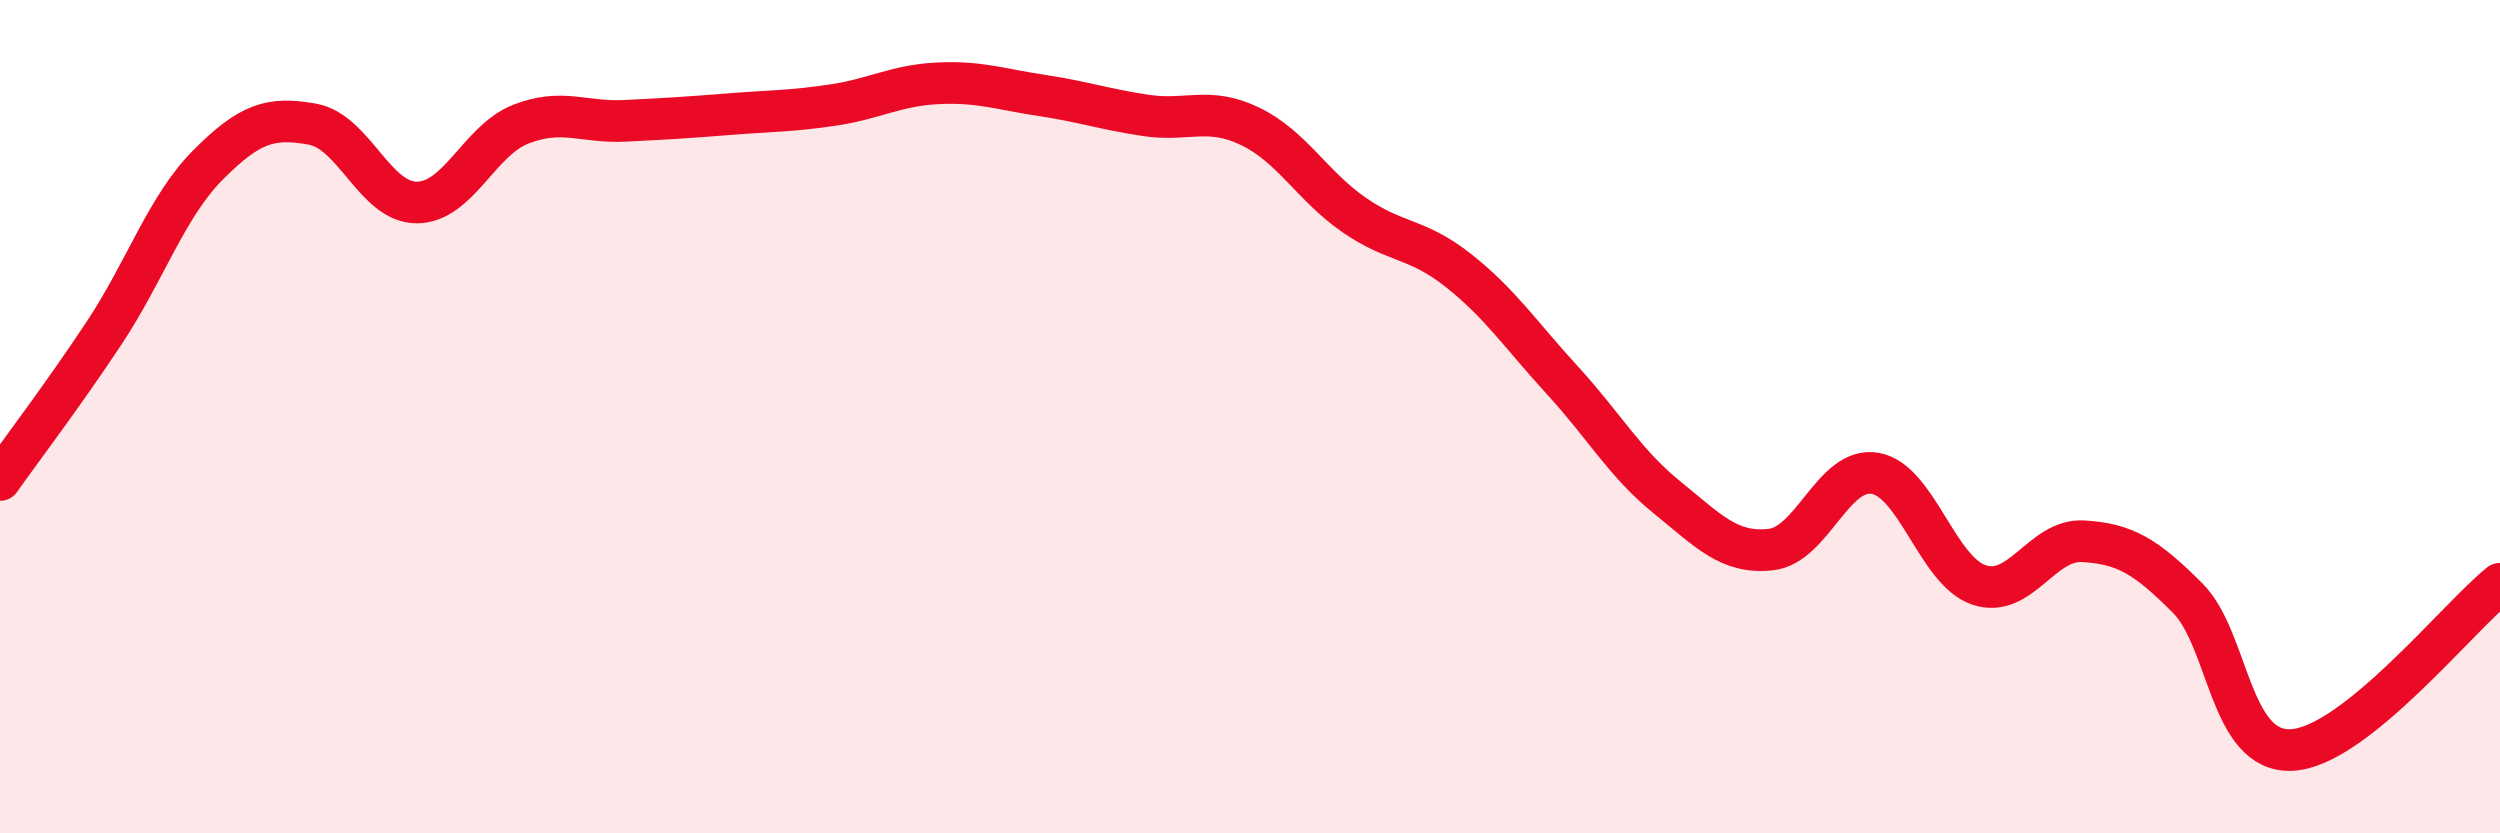
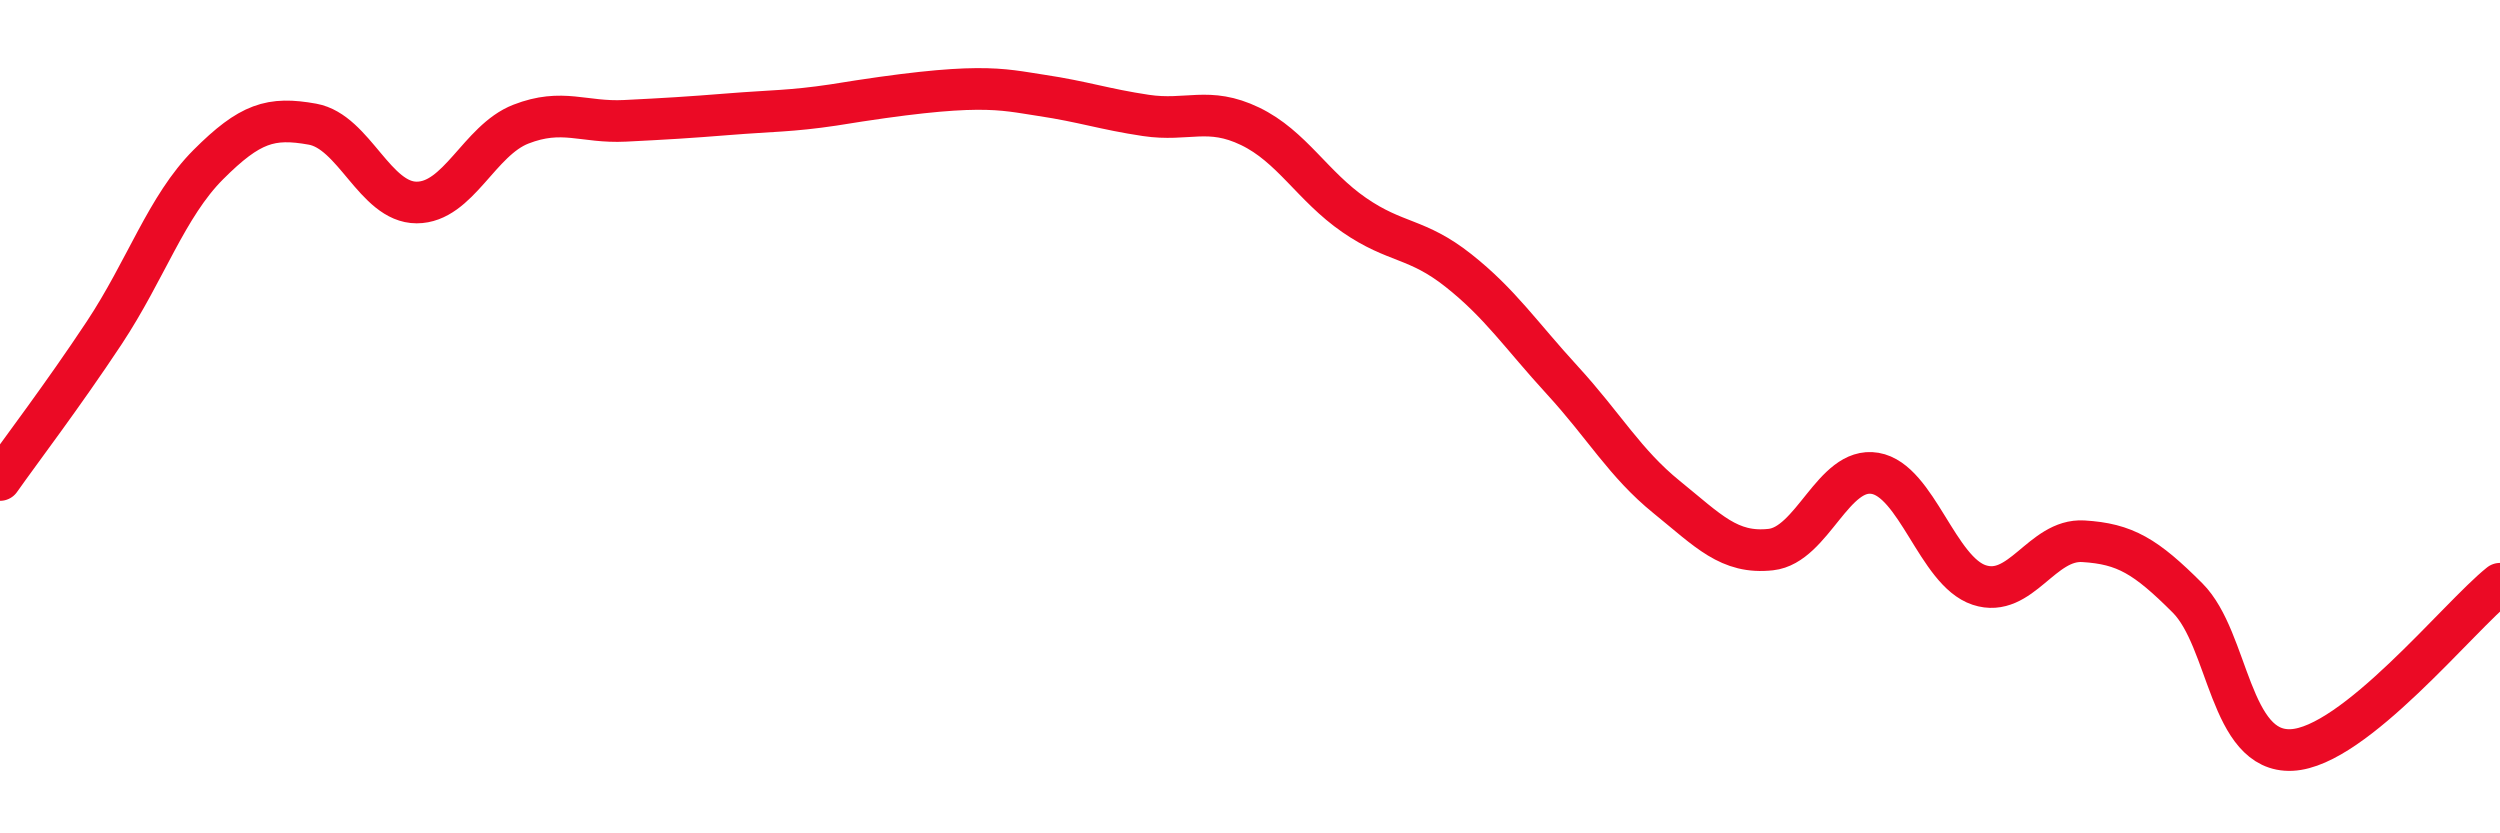
<svg xmlns="http://www.w3.org/2000/svg" width="60" height="20" viewBox="0 0 60 20">
-   <path d="M 0,11.52 C 0.5,10.81 1.5,9.5 2.5,7.99 C 3.5,6.48 4,4.95 5,3.95 C 6,2.95 6.5,2.8 7.5,2.98 C 8.5,3.16 9,4.86 10,4.86 C 11,4.86 11.5,3.37 12.5,2.98 C 13.5,2.59 14,2.95 15,2.9 C 16,2.85 16.5,2.82 17.5,2.74 C 18.5,2.66 19,2.67 20,2.52 C 21,2.37 21.5,2.05 22.5,2 C 23.5,1.95 24,2.14 25,2.29 C 26,2.44 26.5,2.62 27.5,2.77 C 28.5,2.92 29,2.55 30,3.03 C 31,3.51 31.5,4.47 32.5,5.16 C 33.5,5.85 34,5.7 35,6.49 C 36,7.28 36.5,8.04 37.5,9.13 C 38.5,10.22 39,11.12 40,11.93 C 41,12.74 41.5,13.3 42.5,13.19 C 43.5,13.08 44,11.19 45,11.36 C 46,11.53 46.5,13.71 47.5,14.04 C 48.5,14.37 49,12.93 50,12.99 C 51,13.05 51.5,13.35 52.5,14.35 C 53.5,15.35 53.5,18.07 55,18 C 56.5,17.93 59,14.81 60,14.01L60 20L0 20Z" fill="#EB0A25" opacity="0.1" stroke-linecap="round" stroke-linejoin="round" />
-   <path d="M 0,11.52 C 0.5,10.81 1.5,9.5 2.5,7.99 C 3.5,6.48 4,4.95 5,3.95 C 6,2.95 6.5,2.8 7.5,2.98 C 8.5,3.16 9,4.86 10,4.86 C 11,4.86 11.5,3.37 12.5,2.98 C 13.5,2.59 14,2.95 15,2.9 C 16,2.85 16.5,2.82 17.5,2.74 C 18.5,2.66 19,2.67 20,2.52 C 21,2.37 21.5,2.05 22.5,2 C 23.5,1.95 24,2.14 25,2.29 C 26,2.44 26.5,2.62 27.5,2.77 C 28.5,2.92 29,2.55 30,3.03 C 31,3.51 31.5,4.47 32.5,5.16 C 33.5,5.85 34,5.7 35,6.49 C 36,7.28 36.5,8.04 37.5,9.13 C 38.5,10.22 39,11.12 40,11.93 C 41,12.74 41.5,13.3 42.5,13.19 C 43.5,13.08 44,11.19 45,11.36 C 46,11.53 46.5,13.71 47.5,14.04 C 48.5,14.37 49,12.93 50,12.99 C 51,13.05 51.5,13.35 52.5,14.35 C 53.5,15.35 53.5,18.07 55,18 C 56.5,17.93 59,14.81 60,14.01" stroke="#EB0A25" stroke-width="1" fill="none" stroke-linecap="round" stroke-linejoin="round" />
+   <path d="M 0,11.52 C 0.5,10.81 1.5,9.5 2.5,7.99 C 3.5,6.48 4,4.95 5,3.95 C 6,2.95 6.5,2.8 7.5,2.98 C 8.5,3.16 9,4.86 10,4.86 C 11,4.86 11.5,3.37 12.5,2.98 C 13.5,2.59 14,2.95 15,2.9 C 16,2.85 16.5,2.82 17.5,2.74 C 18.5,2.66 19,2.67 20,2.52 C 23.5,1.95 24,2.14 25,2.29 C 26,2.44 26.5,2.62 27.5,2.77 C 28.5,2.92 29,2.55 30,3.03 C 31,3.51 31.5,4.47 32.5,5.16 C 33.5,5.85 34,5.7 35,6.49 C 36,7.28 36.5,8.04 37.5,9.13 C 38.5,10.22 39,11.12 40,11.93 C 41,12.74 41.5,13.3 42.5,13.19 C 43.5,13.08 44,11.19 45,11.36 C 46,11.53 46.5,13.71 47.5,14.04 C 48.5,14.37 49,12.93 50,12.99 C 51,13.05 51.5,13.35 52.5,14.35 C 53.5,15.35 53.5,18.07 55,18 C 56.5,17.93 59,14.81 60,14.01" stroke="#EB0A25" stroke-width="1" fill="none" stroke-linecap="round" stroke-linejoin="round" />
</svg>